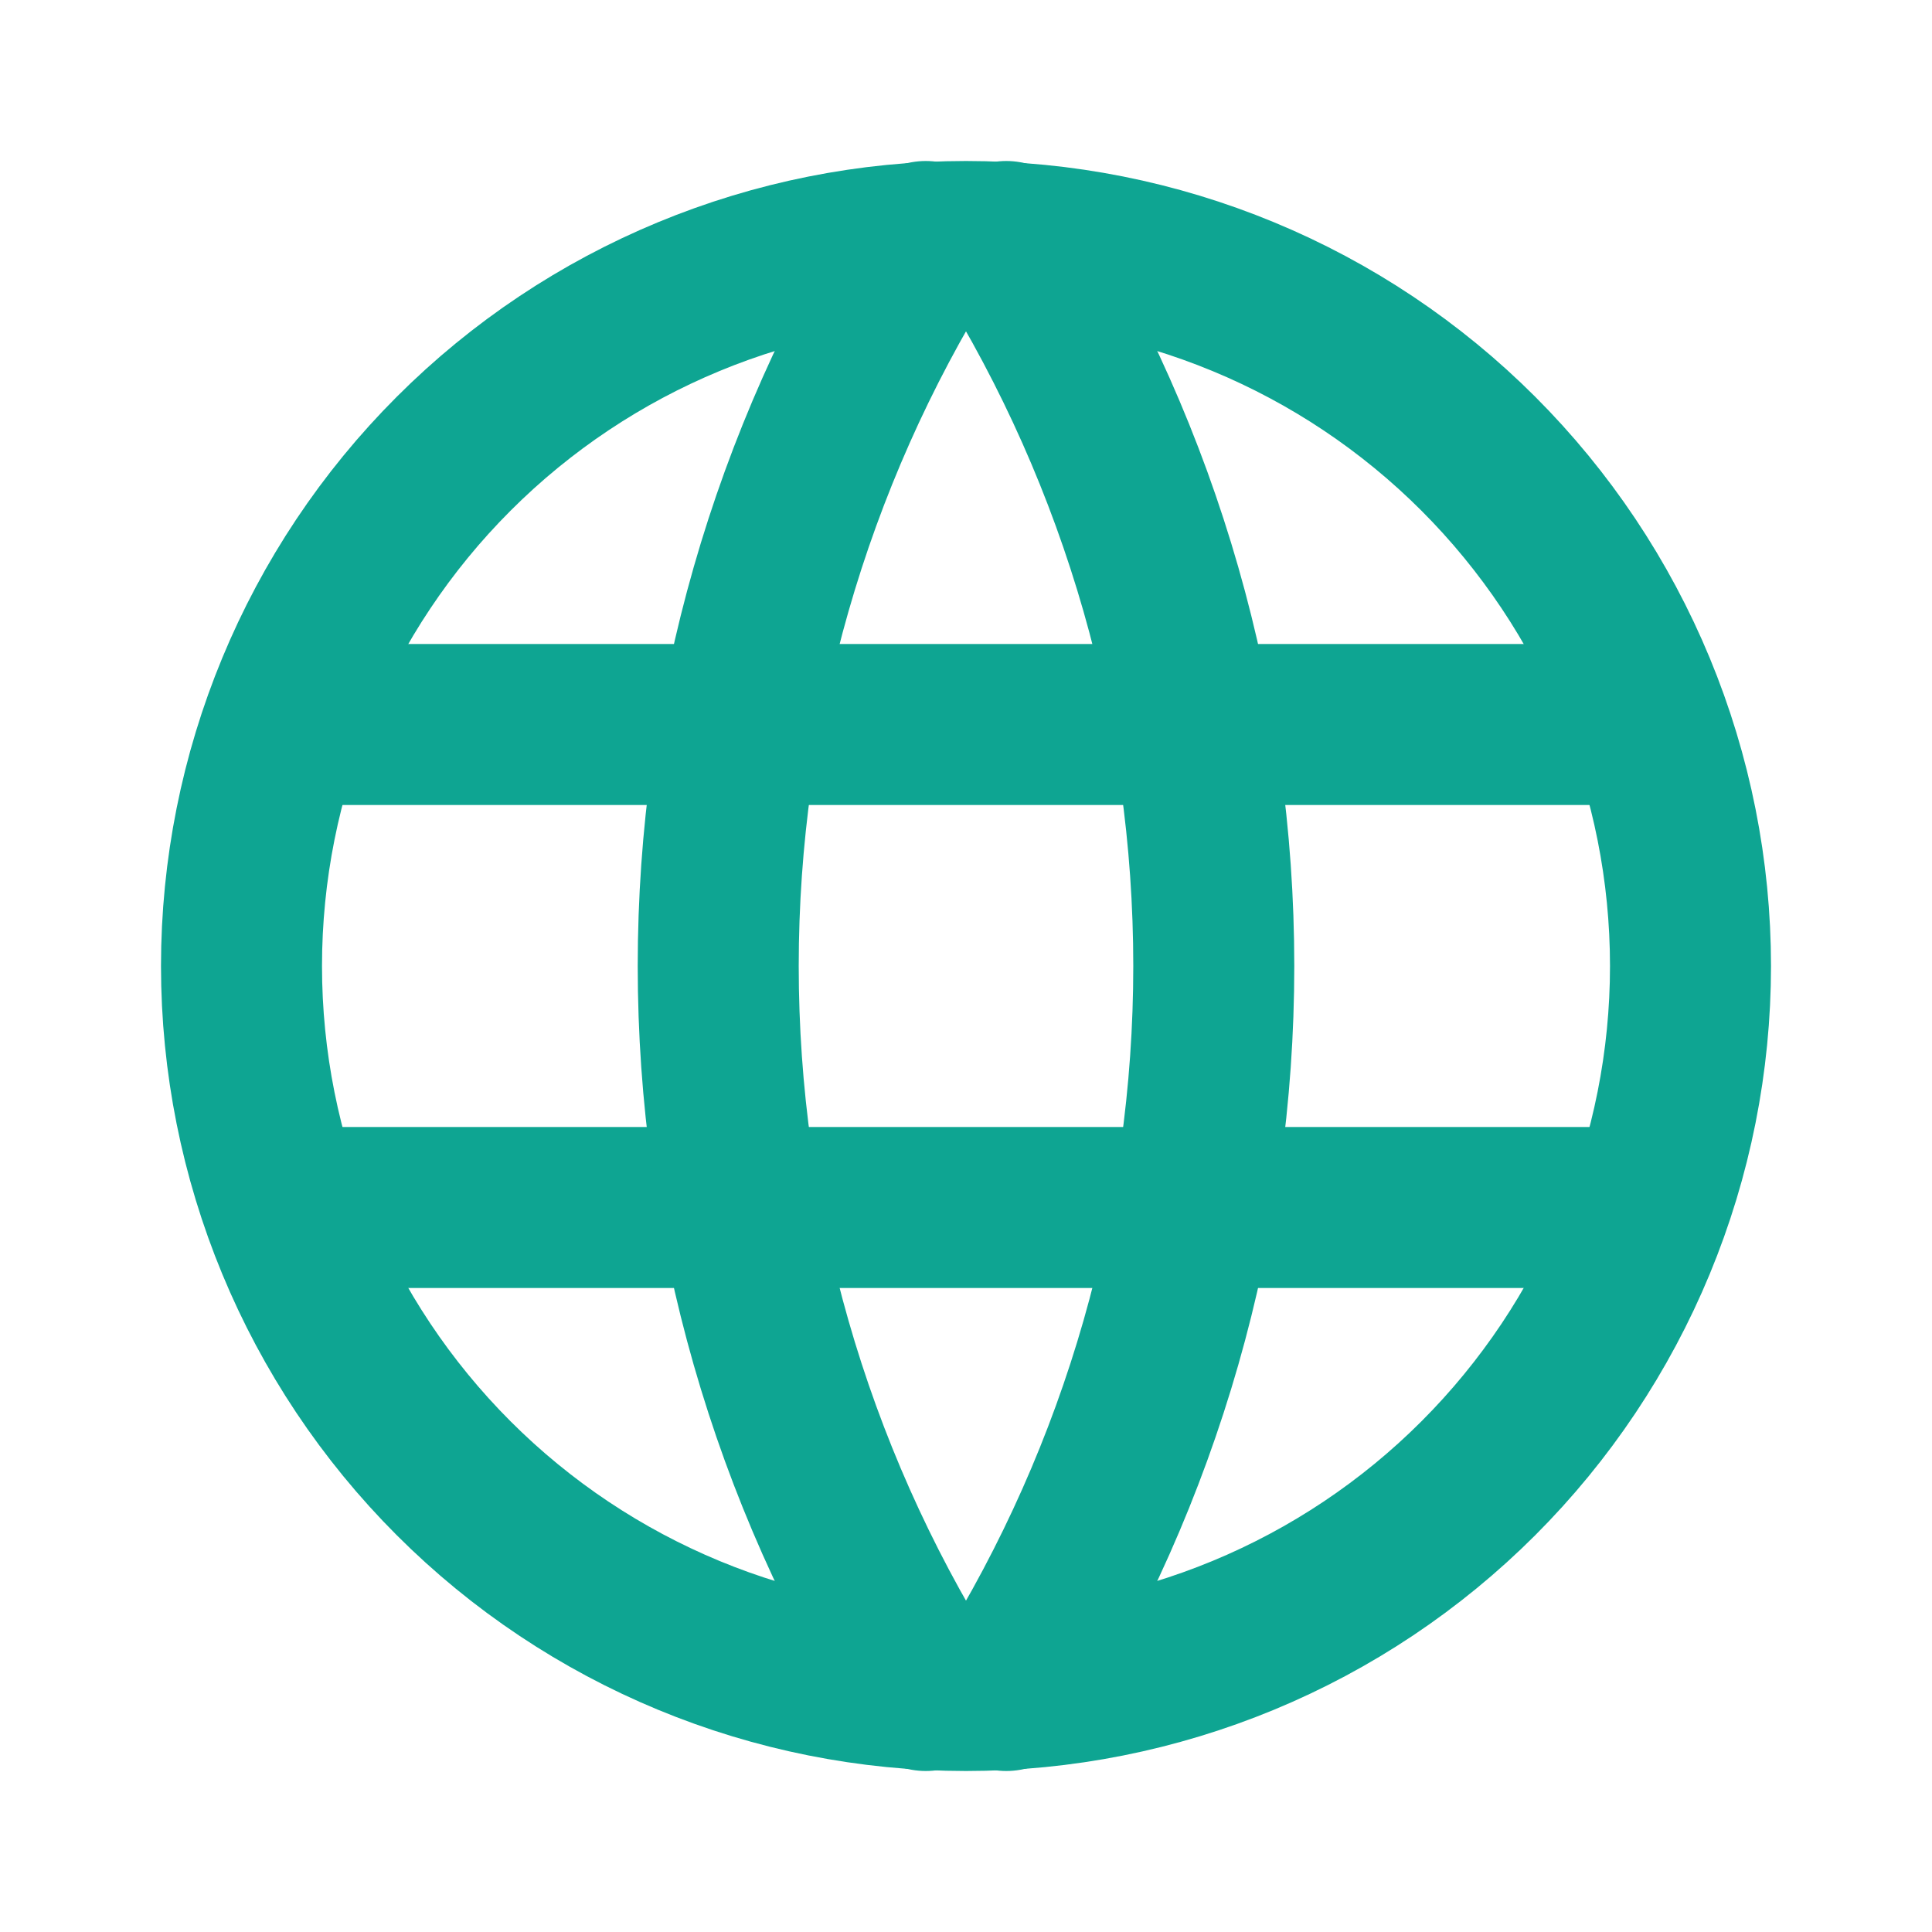
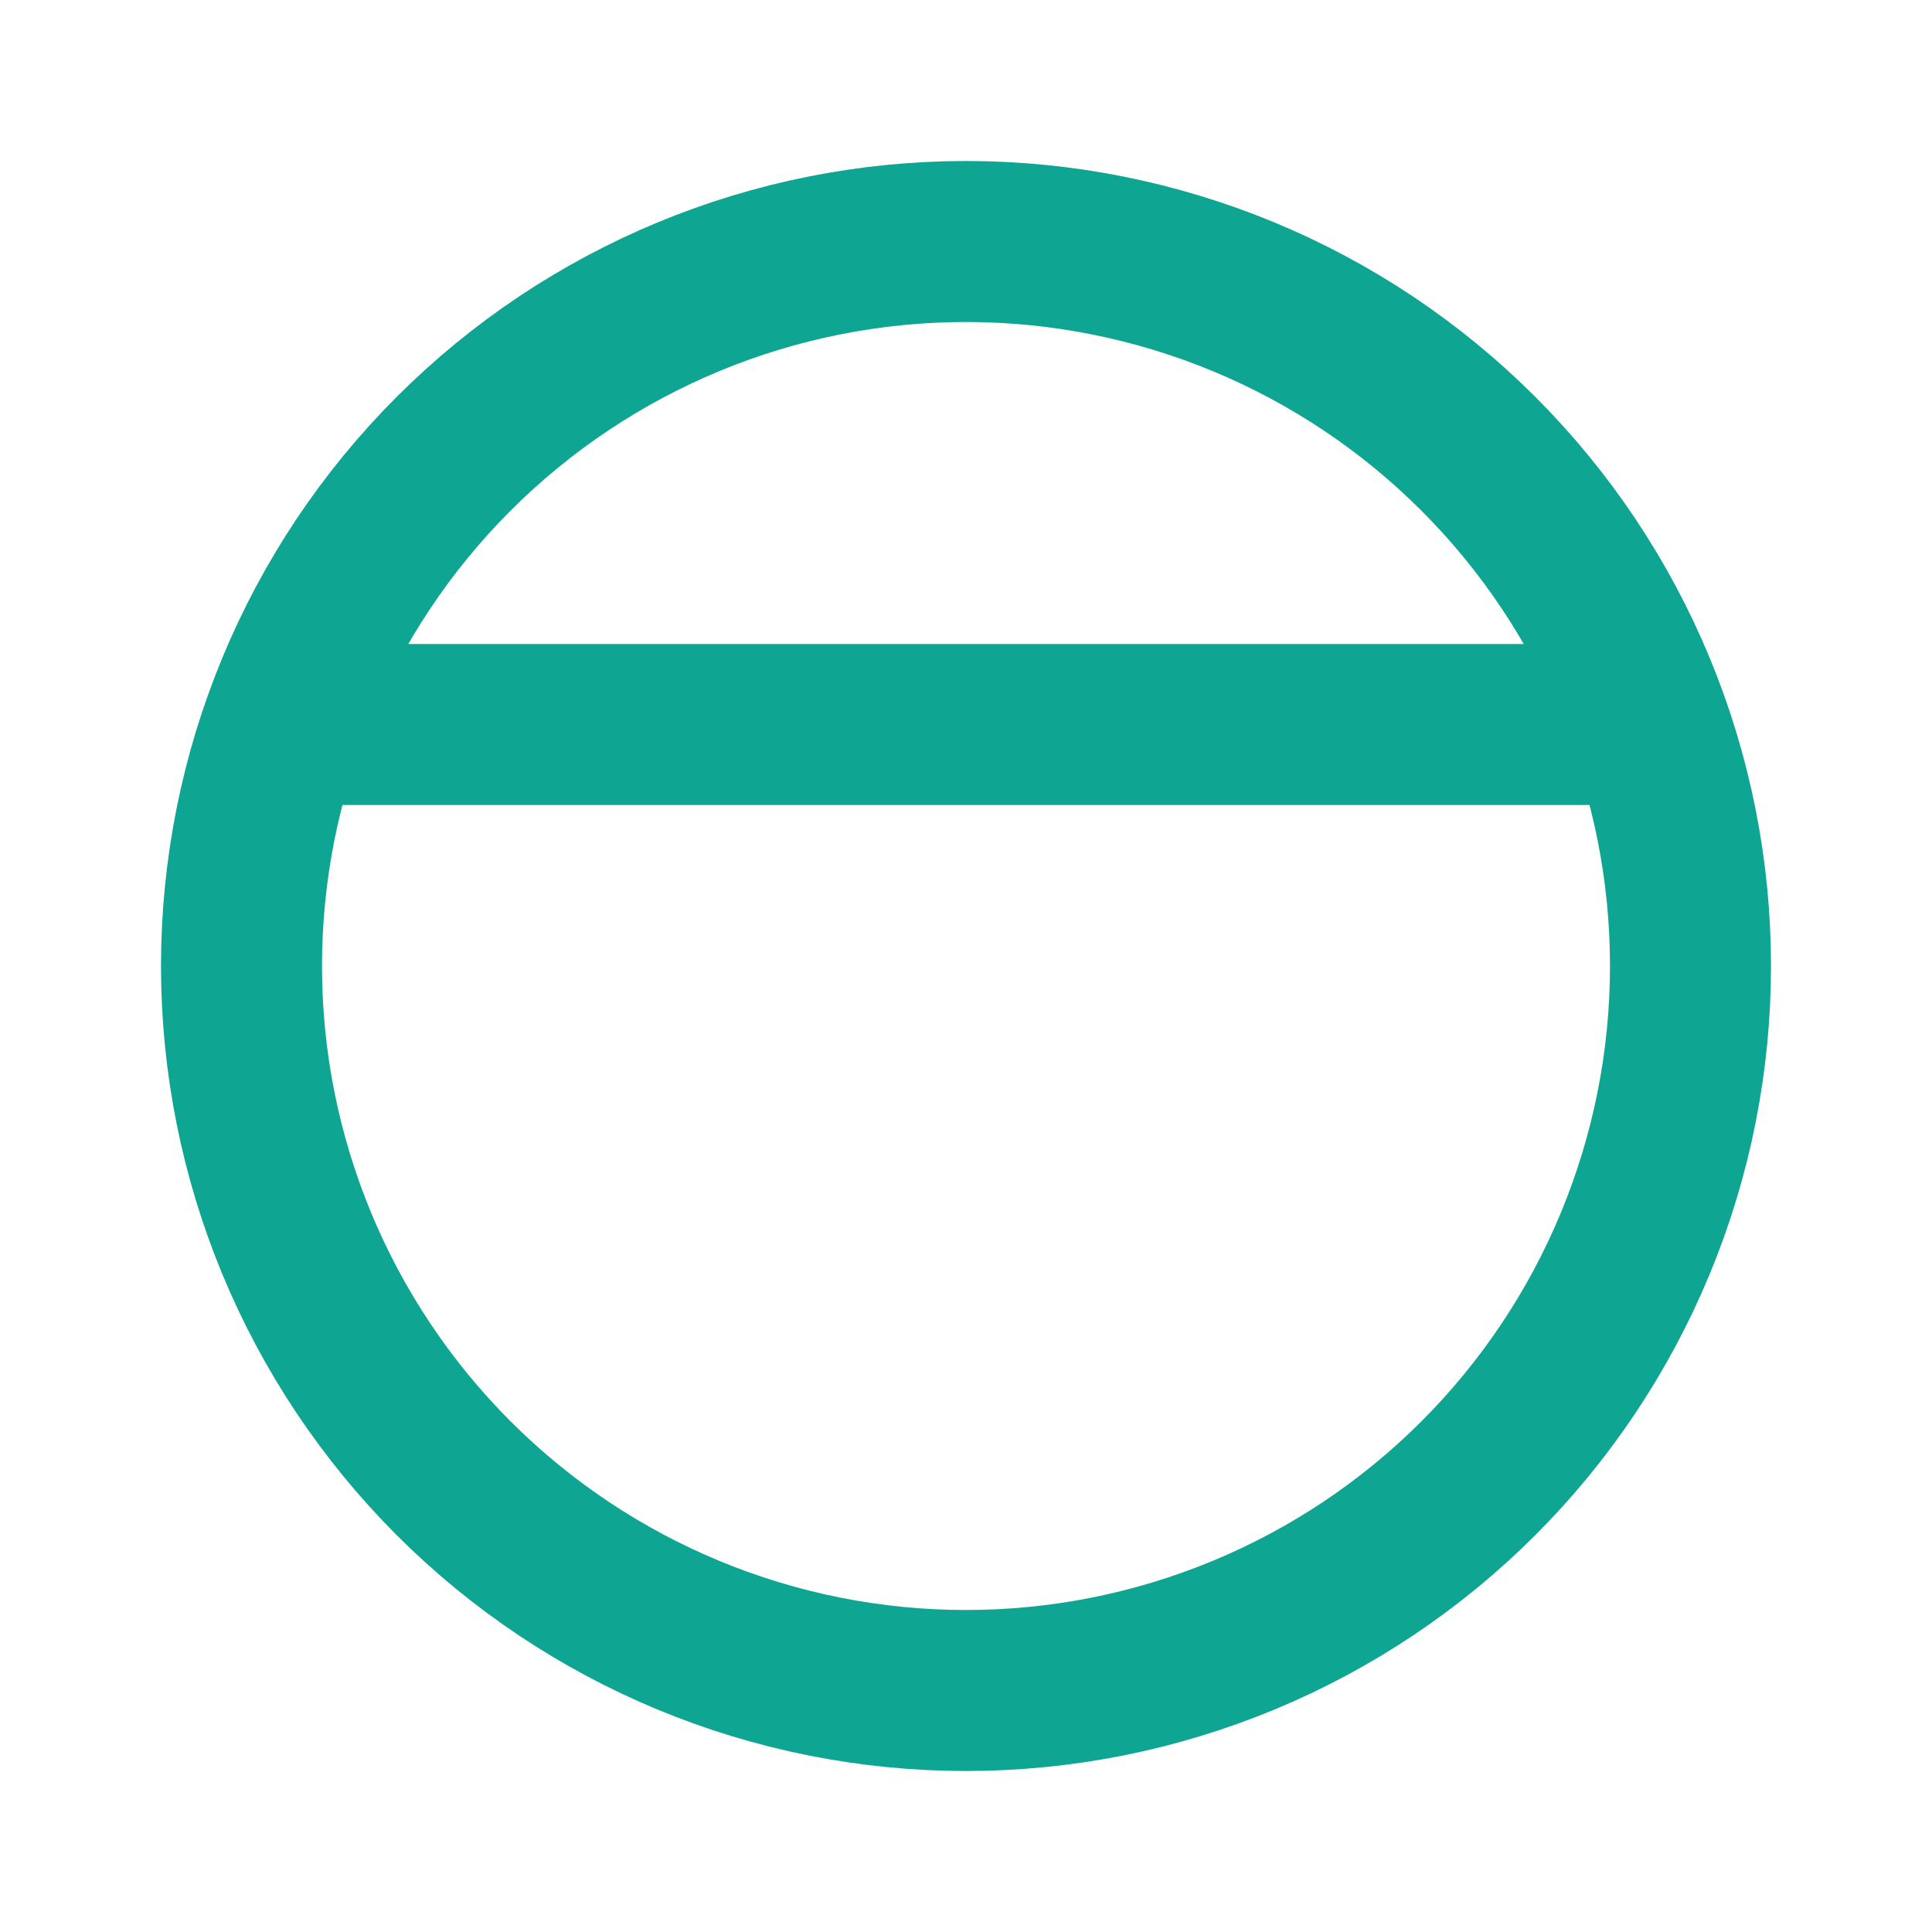
<svg xmlns="http://www.w3.org/2000/svg" width="24" height="24" viewBox="0 0 24 24" fill="none">
  <g id="Frame">
    <path id="Vector" d="M12 21C13.182 21 14.352 20.767 15.444 20.315C16.536 19.863 17.528 19.2 18.364 18.364C19.2 17.528 19.863 16.536 20.315 15.444C20.767 14.352 21 13.182 21 12C21 10.818 20.767 9.648 20.315 8.556C19.863 7.464 19.2 6.472 18.364 5.636C17.528 4.8 16.536 4.137 15.444 3.685C14.352 3.233 13.182 3 12 3C9.613 3 7.324 3.948 5.636 5.636C3.948 7.324 3 9.613 3 12C3 14.387 3.948 16.676 5.636 18.364C7.324 20.052 9.613 21 12 21Z" stroke="#0EA592" stroke-width="2" stroke-linecap="round" stroke-linejoin="round" />
    <path id="Vector_2" d="M3.6 9H20.4" stroke="#0EA592" stroke-width="2" stroke-linecap="round" stroke-linejoin="round" />
-     <path id="Vector_3" d="M3.6 15H20.4" stroke="#0EA592" stroke-width="2" stroke-linecap="round" stroke-linejoin="round" />
-     <path id="Vector_4" d="M11.5 3C9.815 5.7 8.922 8.818 8.922 12C8.922 15.182 9.815 18.3 11.5 21" stroke="#0EA592" stroke-width="2" stroke-linecap="round" stroke-linejoin="round" />
-     <path id="Vector_5" d="M12.5 3C14.185 5.7 15.078 8.818 15.078 12C15.078 15.182 14.185 18.3 12.5 21" stroke="#0EA592" stroke-width="2" stroke-linecap="round" stroke-linejoin="round" />
  </g>
</svg>